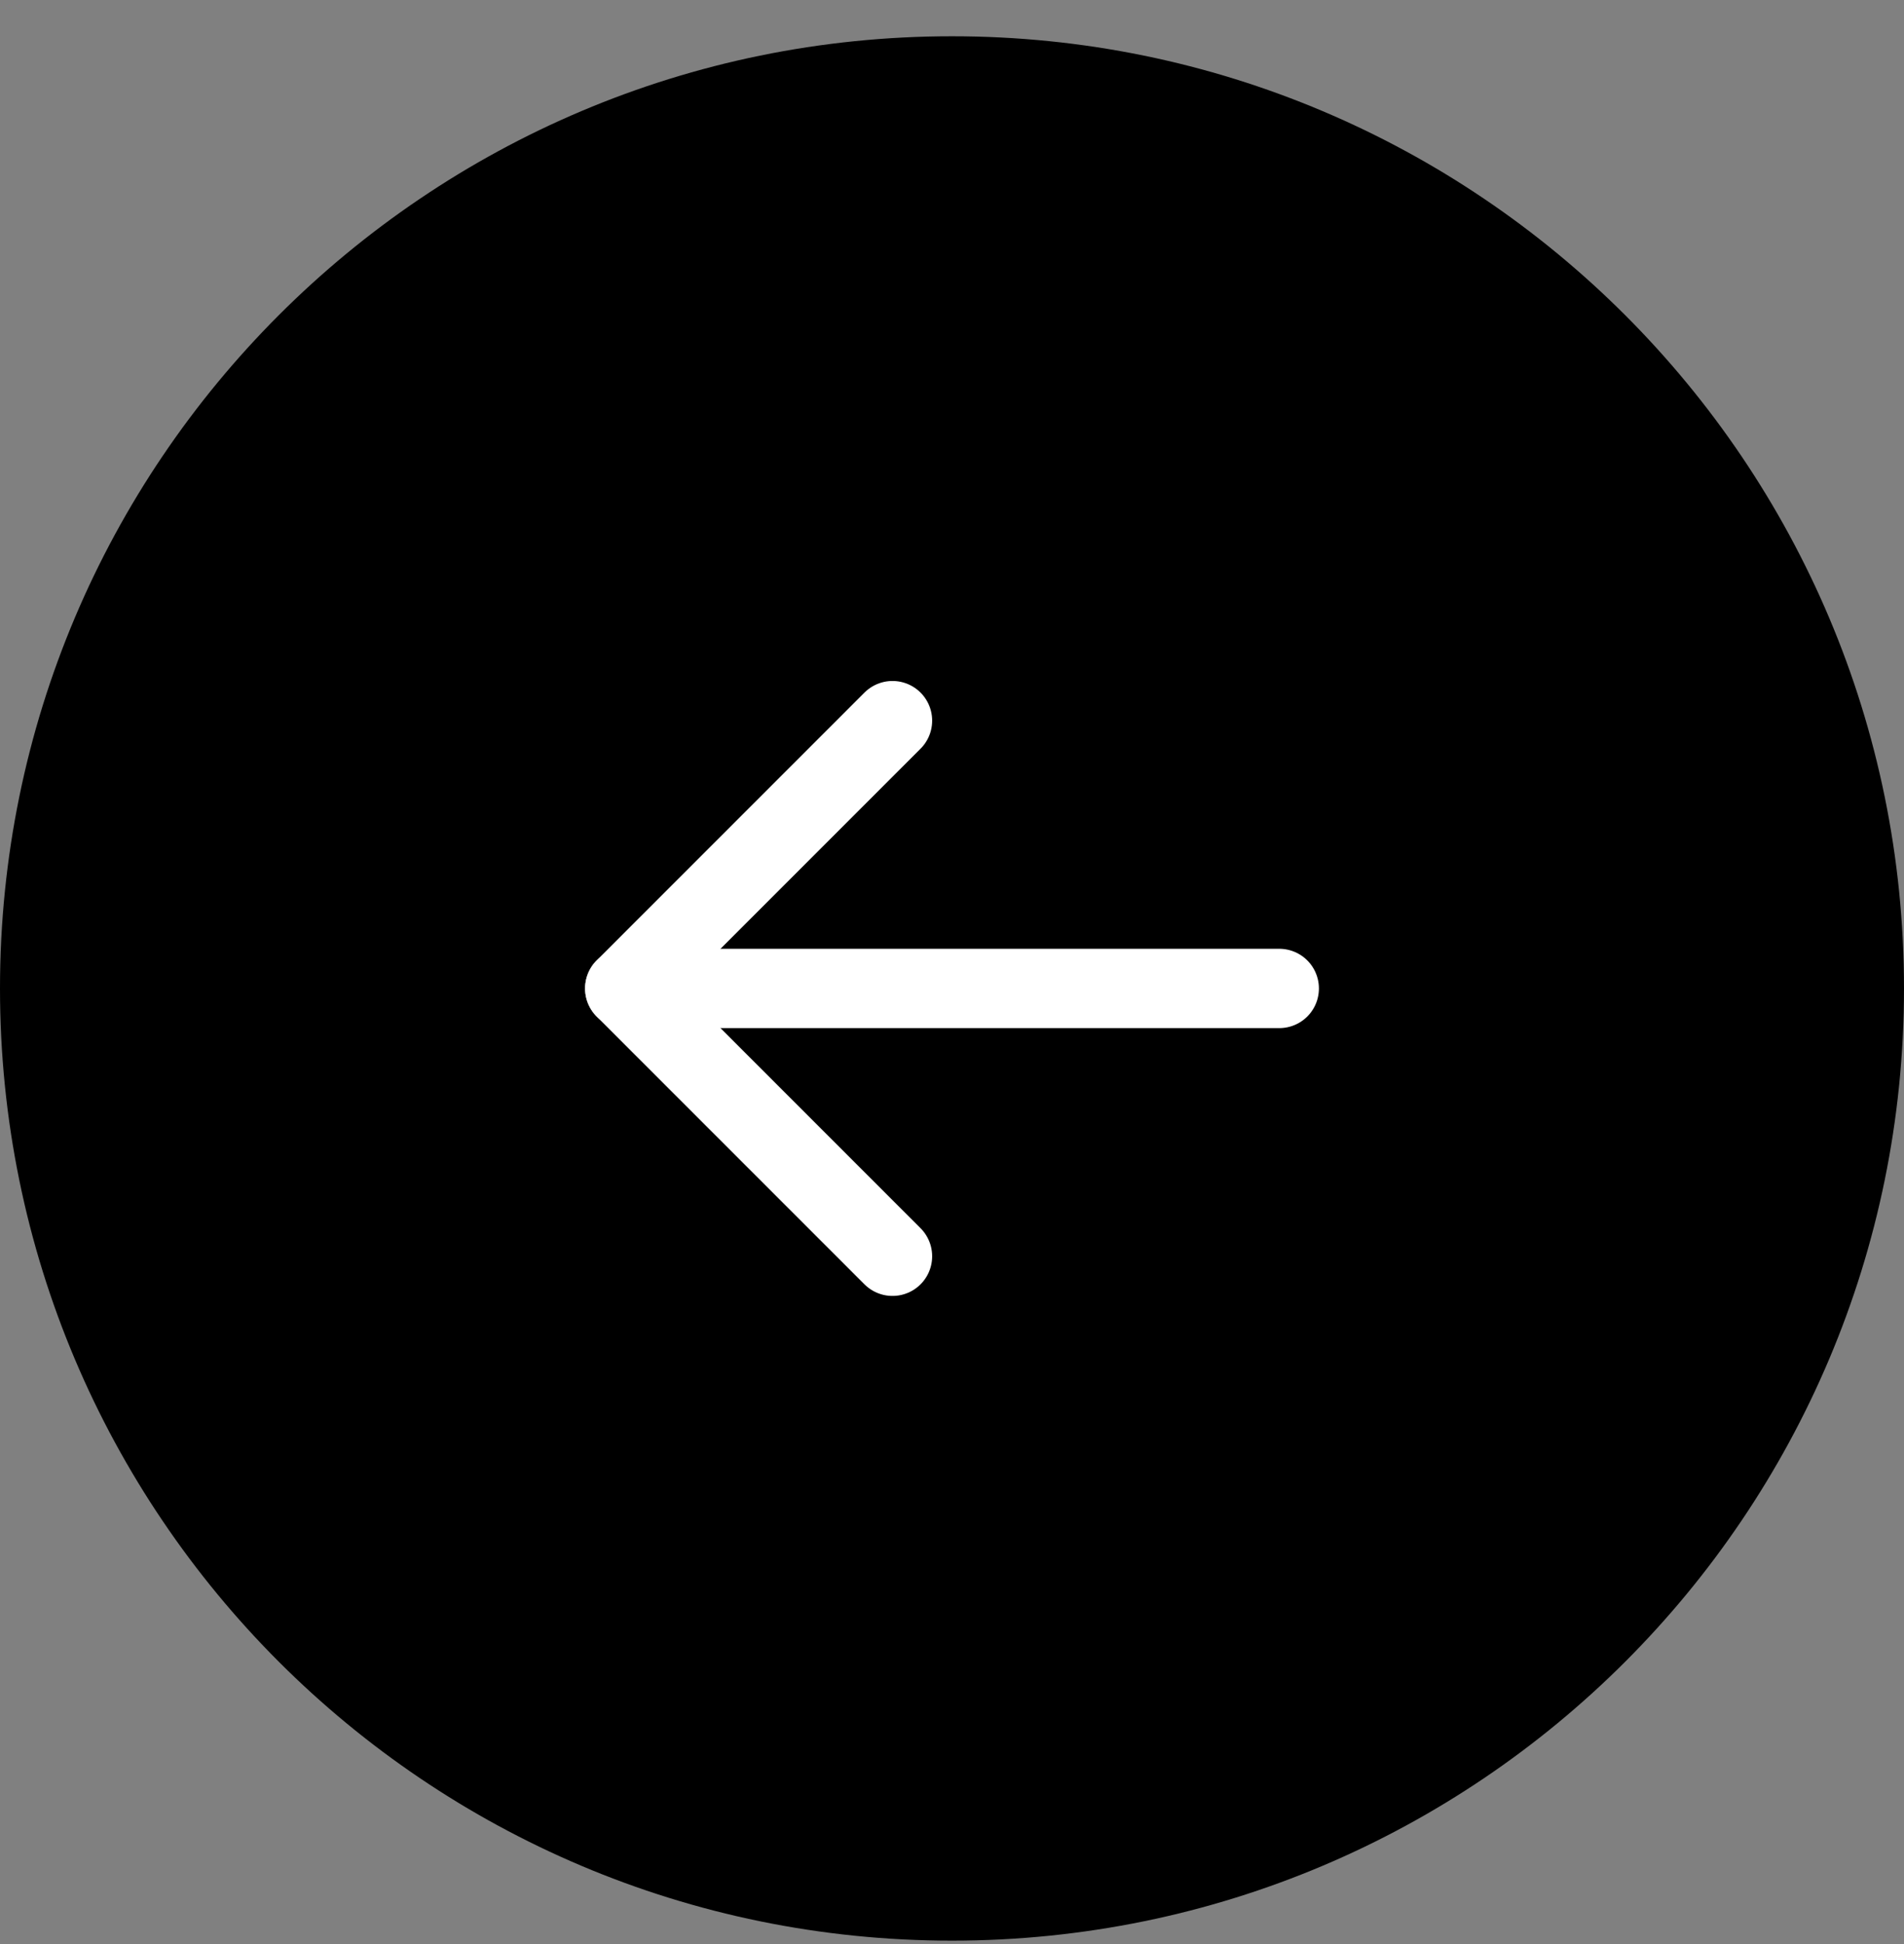
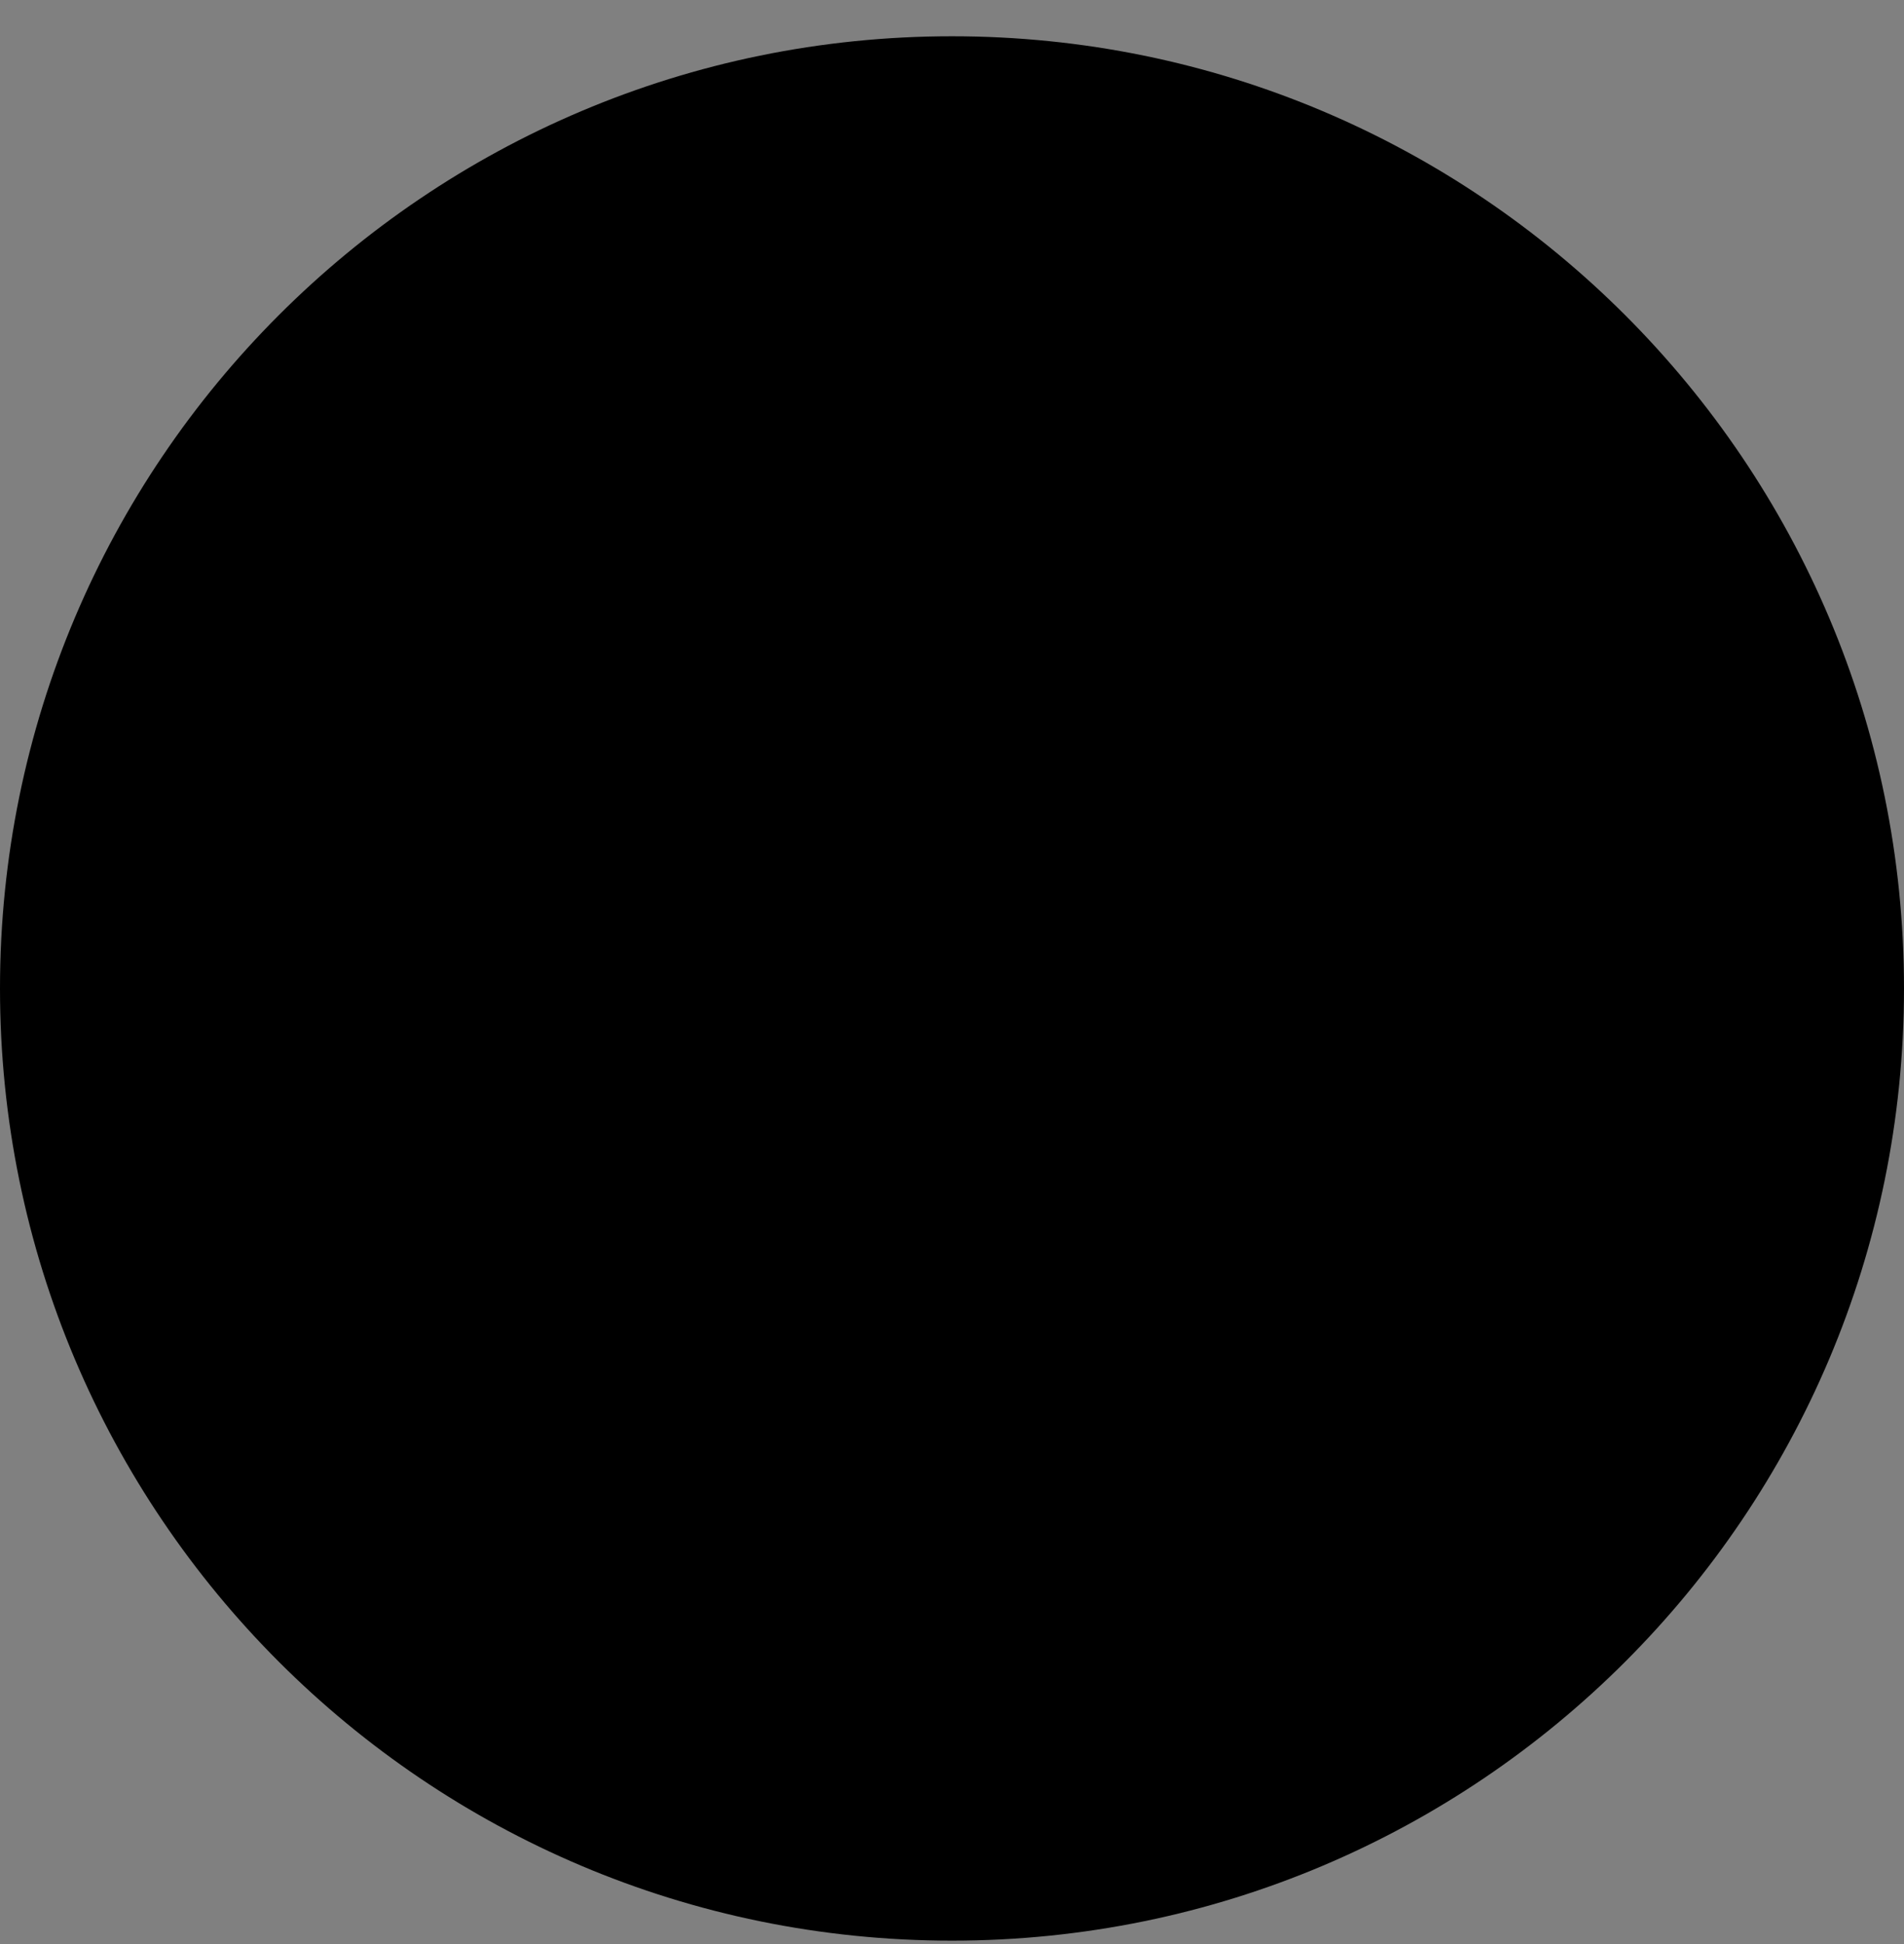
<svg xmlns="http://www.w3.org/2000/svg" width="48" height="49" viewBox="0 0 48 49" fill="none">
  <rect x="0" y="0" width="48" height="49" fill="#808080" stroke="none" />
  <path d="M0 24.914C0 11.659 10.745 0.914 24 0.914C37.255 0.914 48 11.659 48 24.914C48 38.169 37.255 48.914 24 48.914C10.745 48.914 0 38.169 0 24.914Z" fill="#FF6037" style="fill:#FF6037;fill:color(display-p3 1 0.377 0.216);fill-opacity:1;" />
-   <path d="M32.25 24.914H15.75" stroke="white" style="stroke:white;stroke-opacity:1;" stroke-width="2" stroke-linecap="round" stroke-linejoin="round" />
-   <path d="M22.5 18.164L15.75 24.914L22.5 31.664" stroke="white" style="stroke:white;stroke-opacity:1;" stroke-width="2" stroke-linecap="round" stroke-linejoin="round" />
</svg>